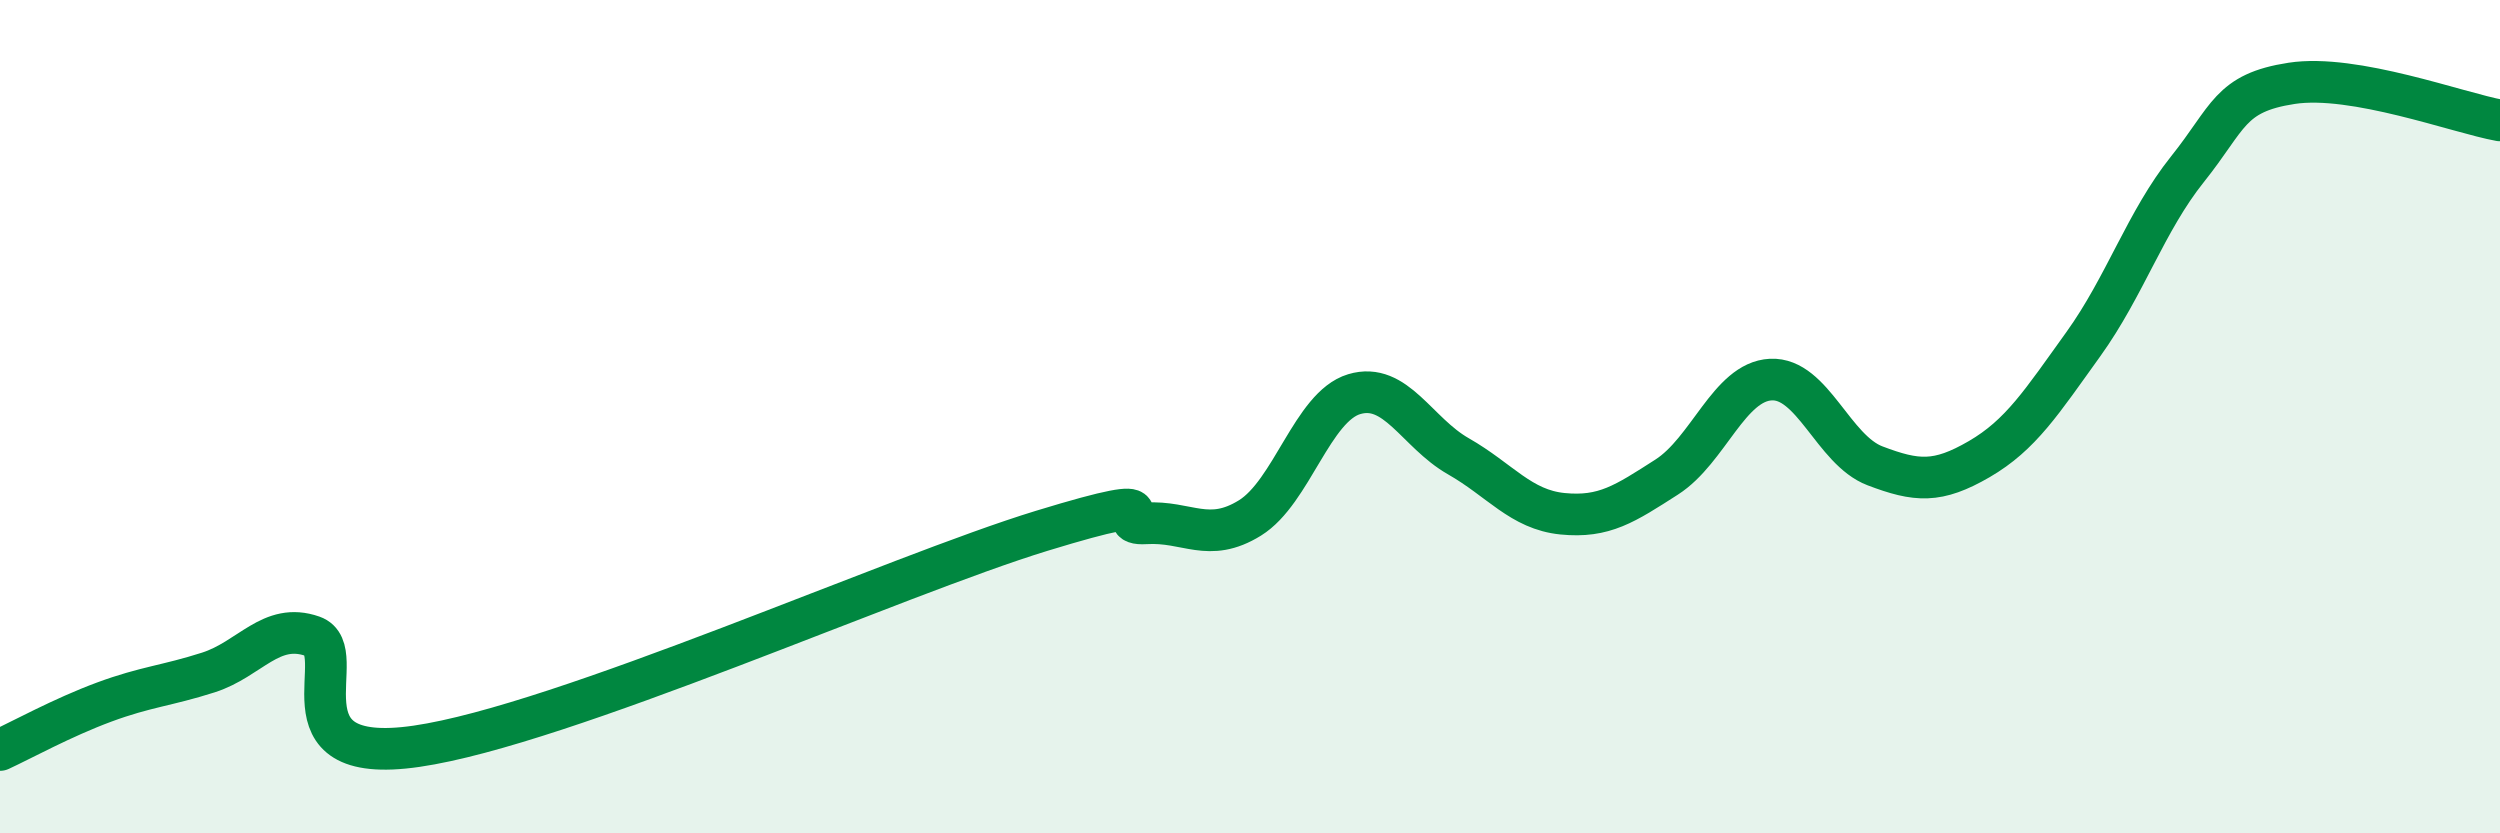
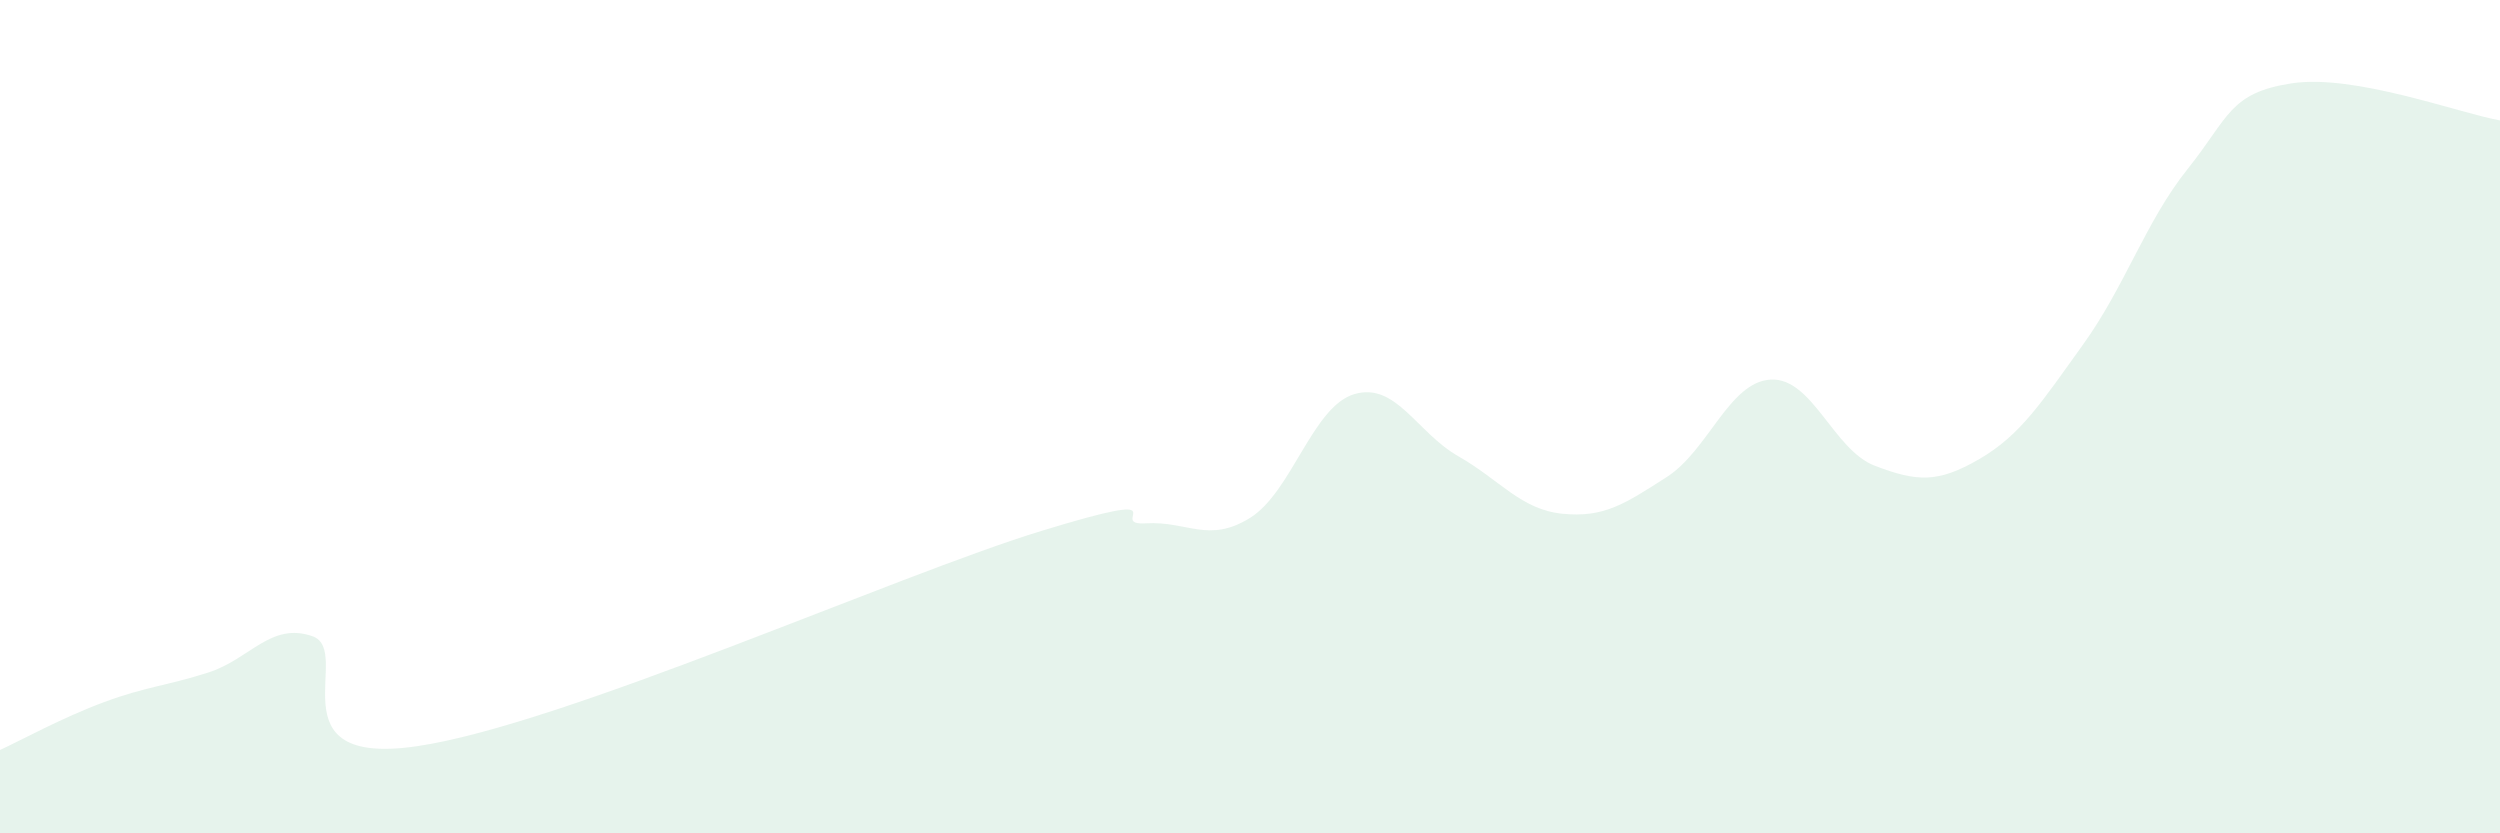
<svg xmlns="http://www.w3.org/2000/svg" width="60" height="20" viewBox="0 0 60 20">
  <path d="M 0,18 C 0.5,17.77 1.5,17.22 2.5,16.85 C 3.5,16.48 4,16.46 5,16.14 C 6,15.82 6.5,14.92 7.5,15.27 C 8.5,15.62 6.5,18.42 10,17.91 C 13.5,17.4 21.5,13.81 25,12.74 C 28.5,11.67 26.5,12.62 27.5,12.56 C 28.5,12.5 29,13.05 30,12.43 C 31,11.81 31.5,9.76 32.5,9.46 C 33.5,9.16 34,10.38 35,10.95 C 36,11.52 36.5,12.23 37.5,12.33 C 38.5,12.43 39,12.09 40,11.45 C 41,10.81 41.5,9.16 42.5,9.11 C 43.5,9.06 44,10.8 45,11.18 C 46,11.56 46.5,11.6 47.5,11.02 C 48.5,10.44 49,9.65 50,8.26 C 51,6.87 51.5,5.31 52.5,4.06 C 53.5,2.81 53.5,2.23 55,2 C 56.5,1.77 59,2.71 60,2.89L60 20L0 20Z" fill="#008740" opacity="0.1" stroke-linecap="round" stroke-linejoin="round" />
-   <path d="M 0,18 C 0.5,17.77 1.5,17.22 2.5,16.85 C 3.5,16.48 4,16.46 5,16.14 C 6,15.82 6.5,14.92 7.5,15.27 C 8.5,15.62 6.5,18.42 10,17.91 C 13.5,17.4 21.5,13.81 25,12.74 C 28.5,11.67 26.5,12.62 27.5,12.56 C 28.5,12.5 29,13.05 30,12.43 C 31,11.81 31.5,9.76 32.5,9.46 C 33.5,9.16 34,10.38 35,10.95 C 36,11.52 36.5,12.23 37.5,12.33 C 38.5,12.43 39,12.09 40,11.45 C 41,10.81 41.5,9.16 42.5,9.11 C 43.5,9.06 44,10.8 45,11.18 C 46,11.56 46.5,11.6 47.5,11.02 C 48.5,10.44 49,9.65 50,8.26 C 51,6.87 51.5,5.31 52.5,4.06 C 53.5,2.81 53.5,2.23 55,2 C 56.5,1.77 59,2.71 60,2.89" stroke="#008740" stroke-width="1" fill="none" stroke-linecap="round" stroke-linejoin="round" />
</svg>